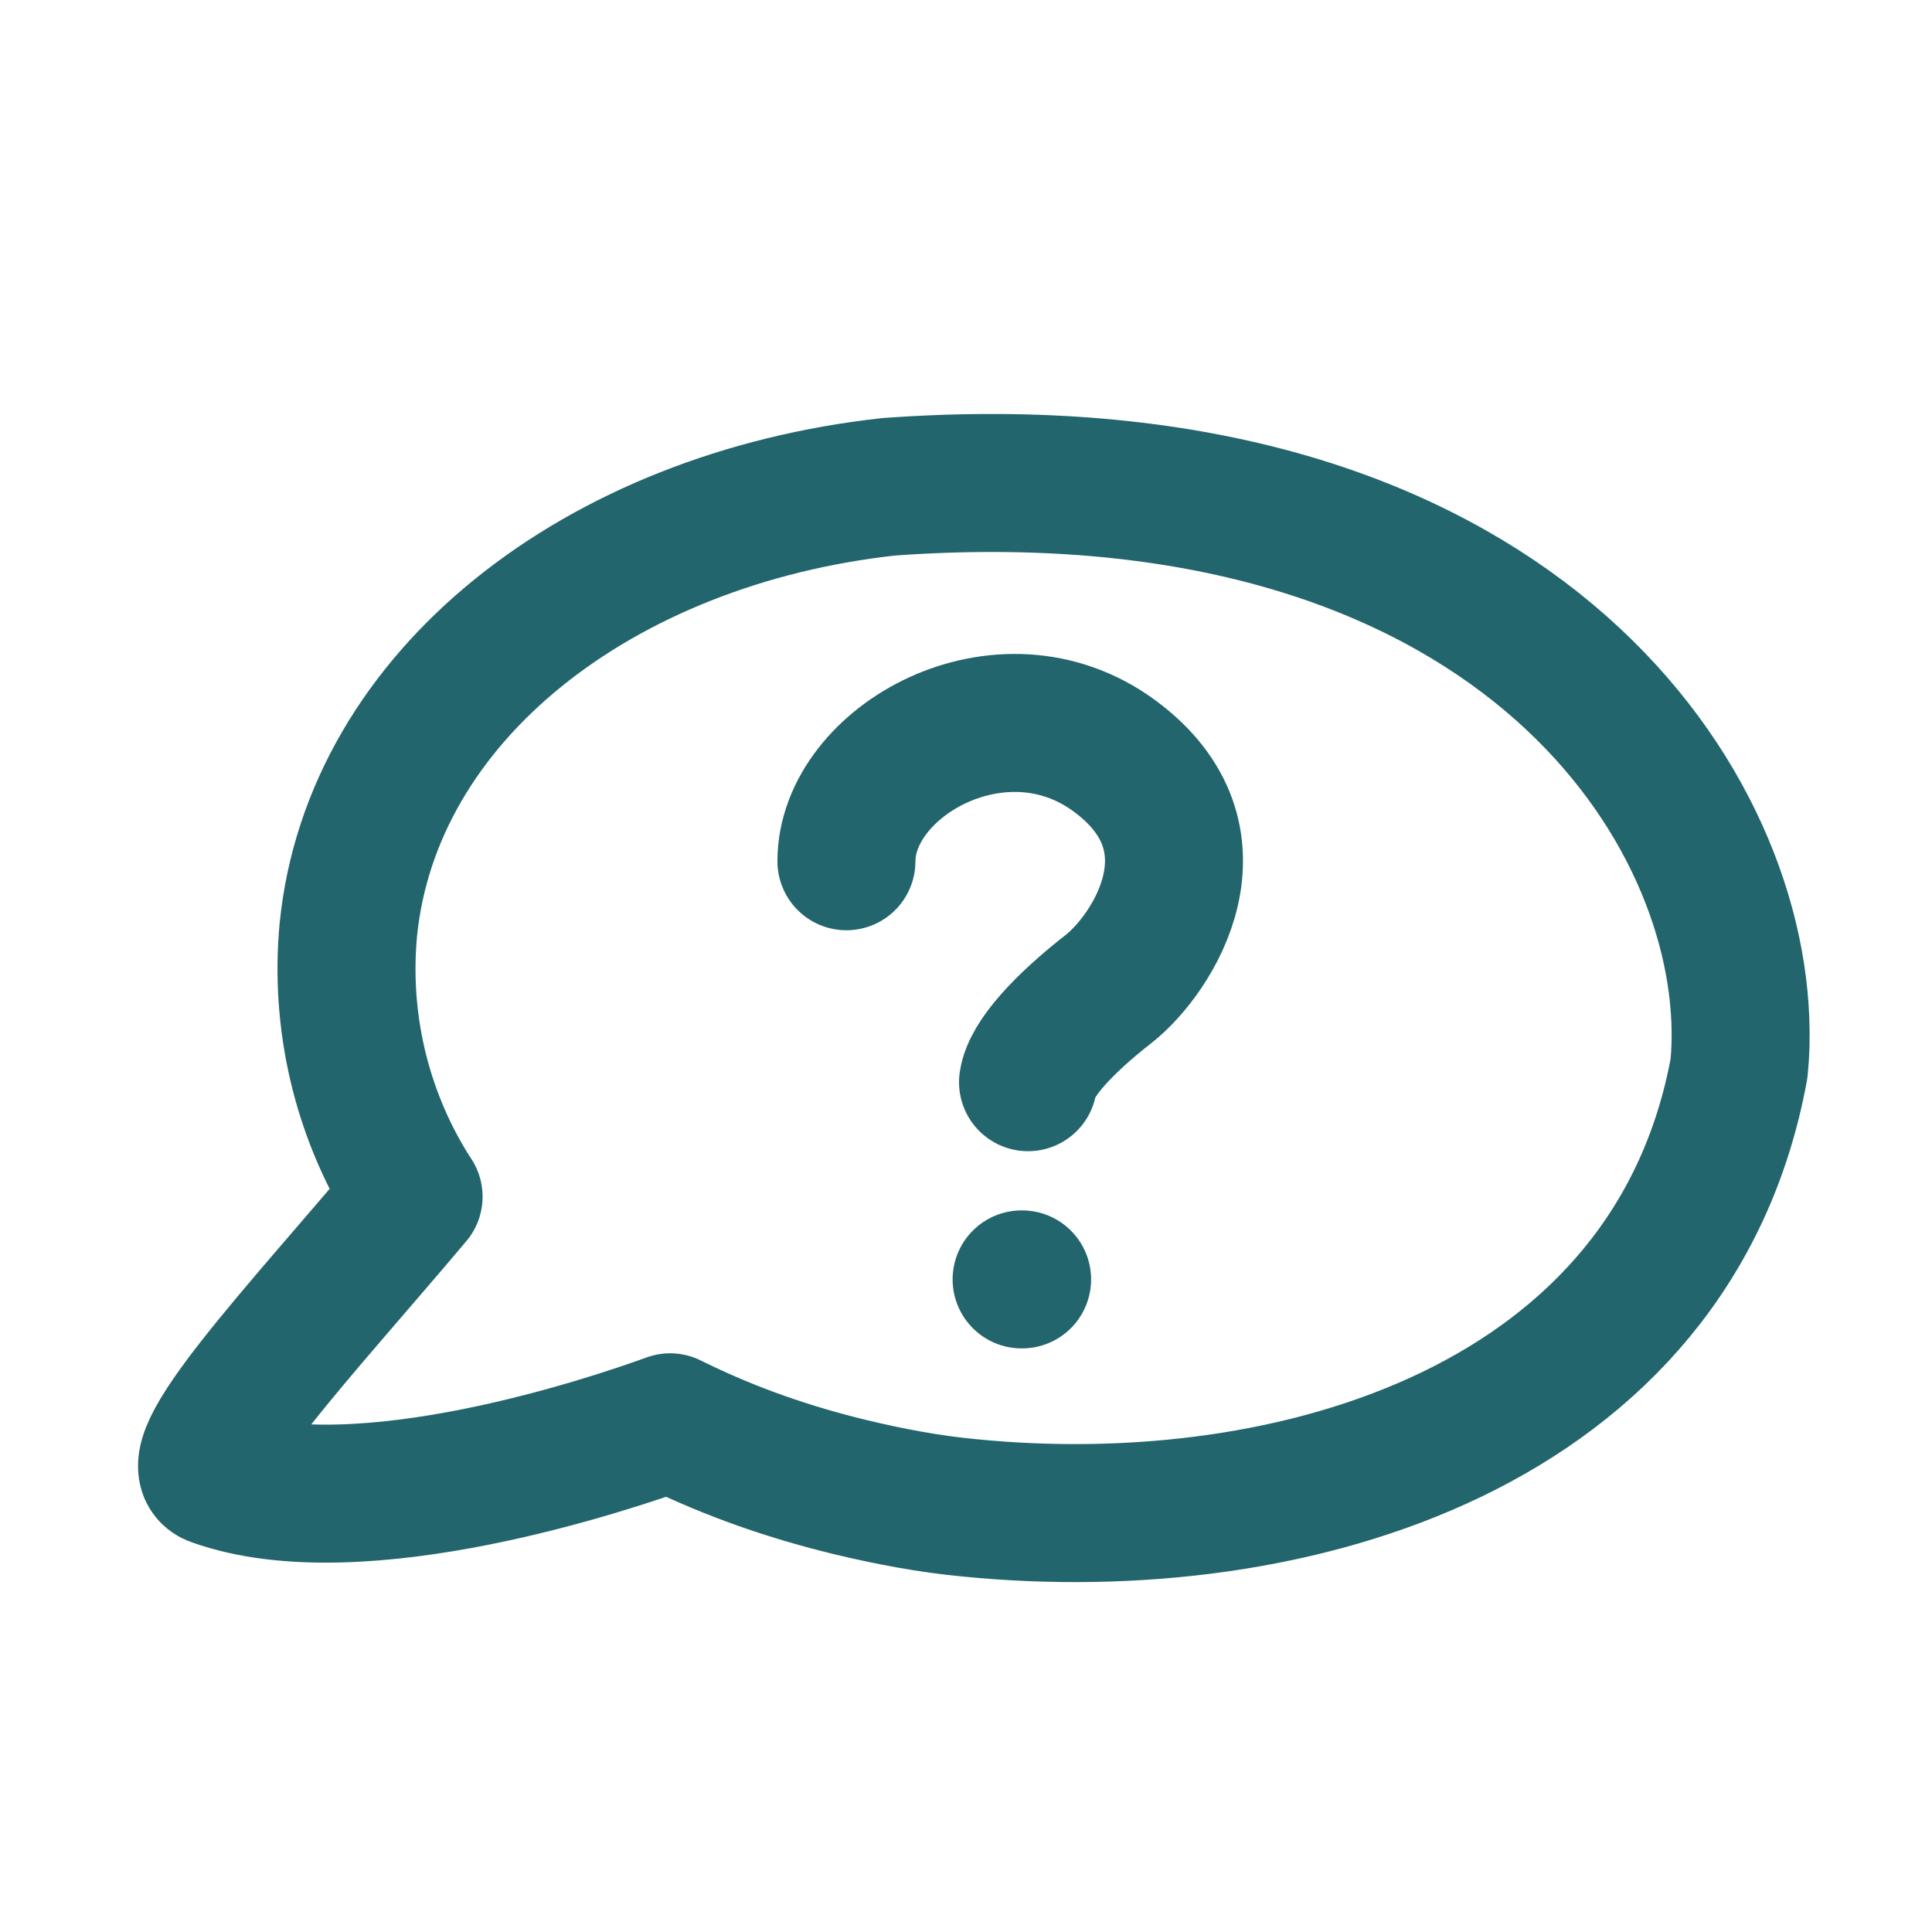
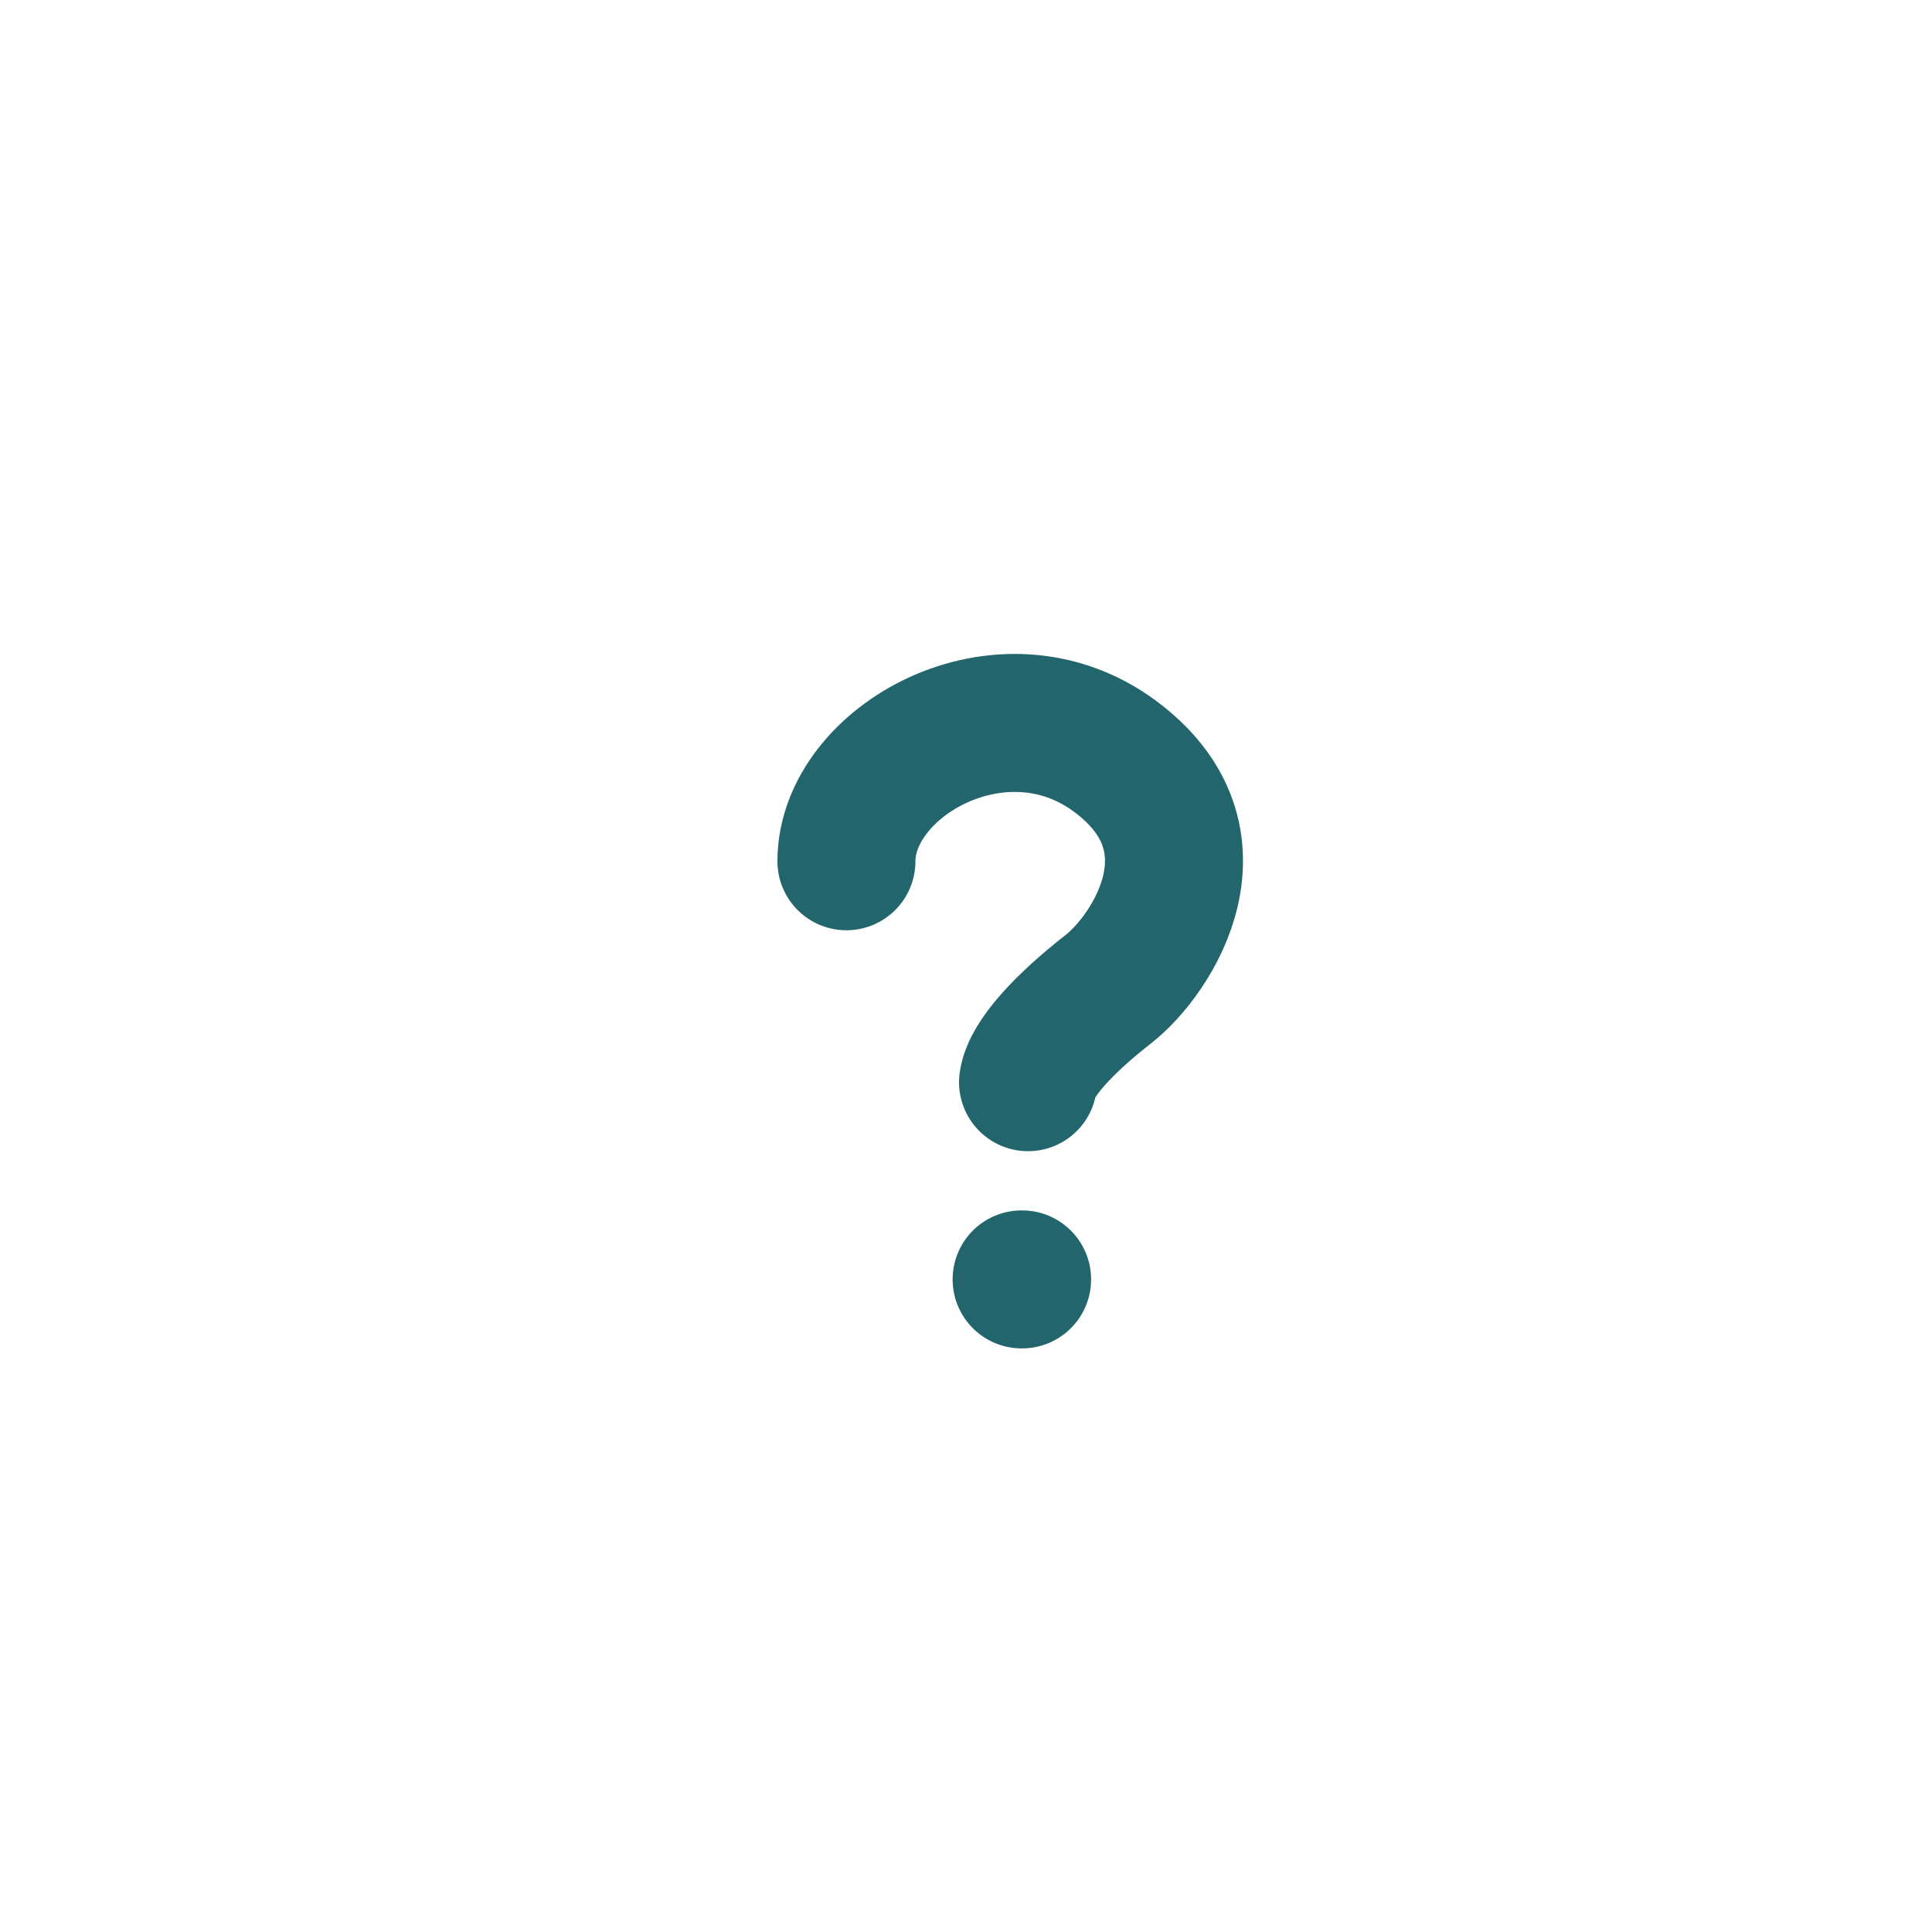
<svg xmlns="http://www.w3.org/2000/svg" width="28px" height="28px" viewBox="0 0 28 28" version="1.1">
  <title>icon/medium/speech-bubble-question copy</title>
  <g id="icon/medium/speech-bubble-question-copy" stroke="none" fill="none" fill-rule="evenodd" stroke-linecap="round" stroke-linejoin="round" stroke-width="1">
    <g id="Group-7" transform="translate(3, 5)" stroke="#22656C">
-       <path d="M22.222,9.781 C22.232,10.023 22.226,10.258 22.203,10.485 C21.251,15.668 15.77,17.322 11.05,16.853 C10.469,16.798 9.896,16.69 9.33,16.554 C8.458,16.344 7.607,16.05 6.798,15.655 C6.769,15.64 6.741,15.628 6.712,15.613 C5.912,15.904 2.213,17.166 0.109,16.408 C-0.462,16.209 1.317,14.332 2.994,12.343 C2.968,12.303 2.941,12.261 2.921,12.229 C2.232,11.108 1.926,9.79 2.048,8.477 C2.387,5.079 5.684,2.517 9.88,2.055 C18.573,1.427 22.086,6.297 22.222,9.781 Z" id="Stroke-1" stroke-width="2" />
      <line x1="11.813" y1="13.542" x2="11.806" y2="13.542" id="Stroke-3" stroke-width="2" />
      <path d="M9.267,7.482 C9.267,6.033 11.518,4.751 13.152,5.955 C14.787,7.158 13.711,8.828 13.066,9.333 C12.421,9.837 11.947,10.345 11.899,10.684" id="Stroke-5" stroke-width="2" />
    </g>
  </g>
</svg>